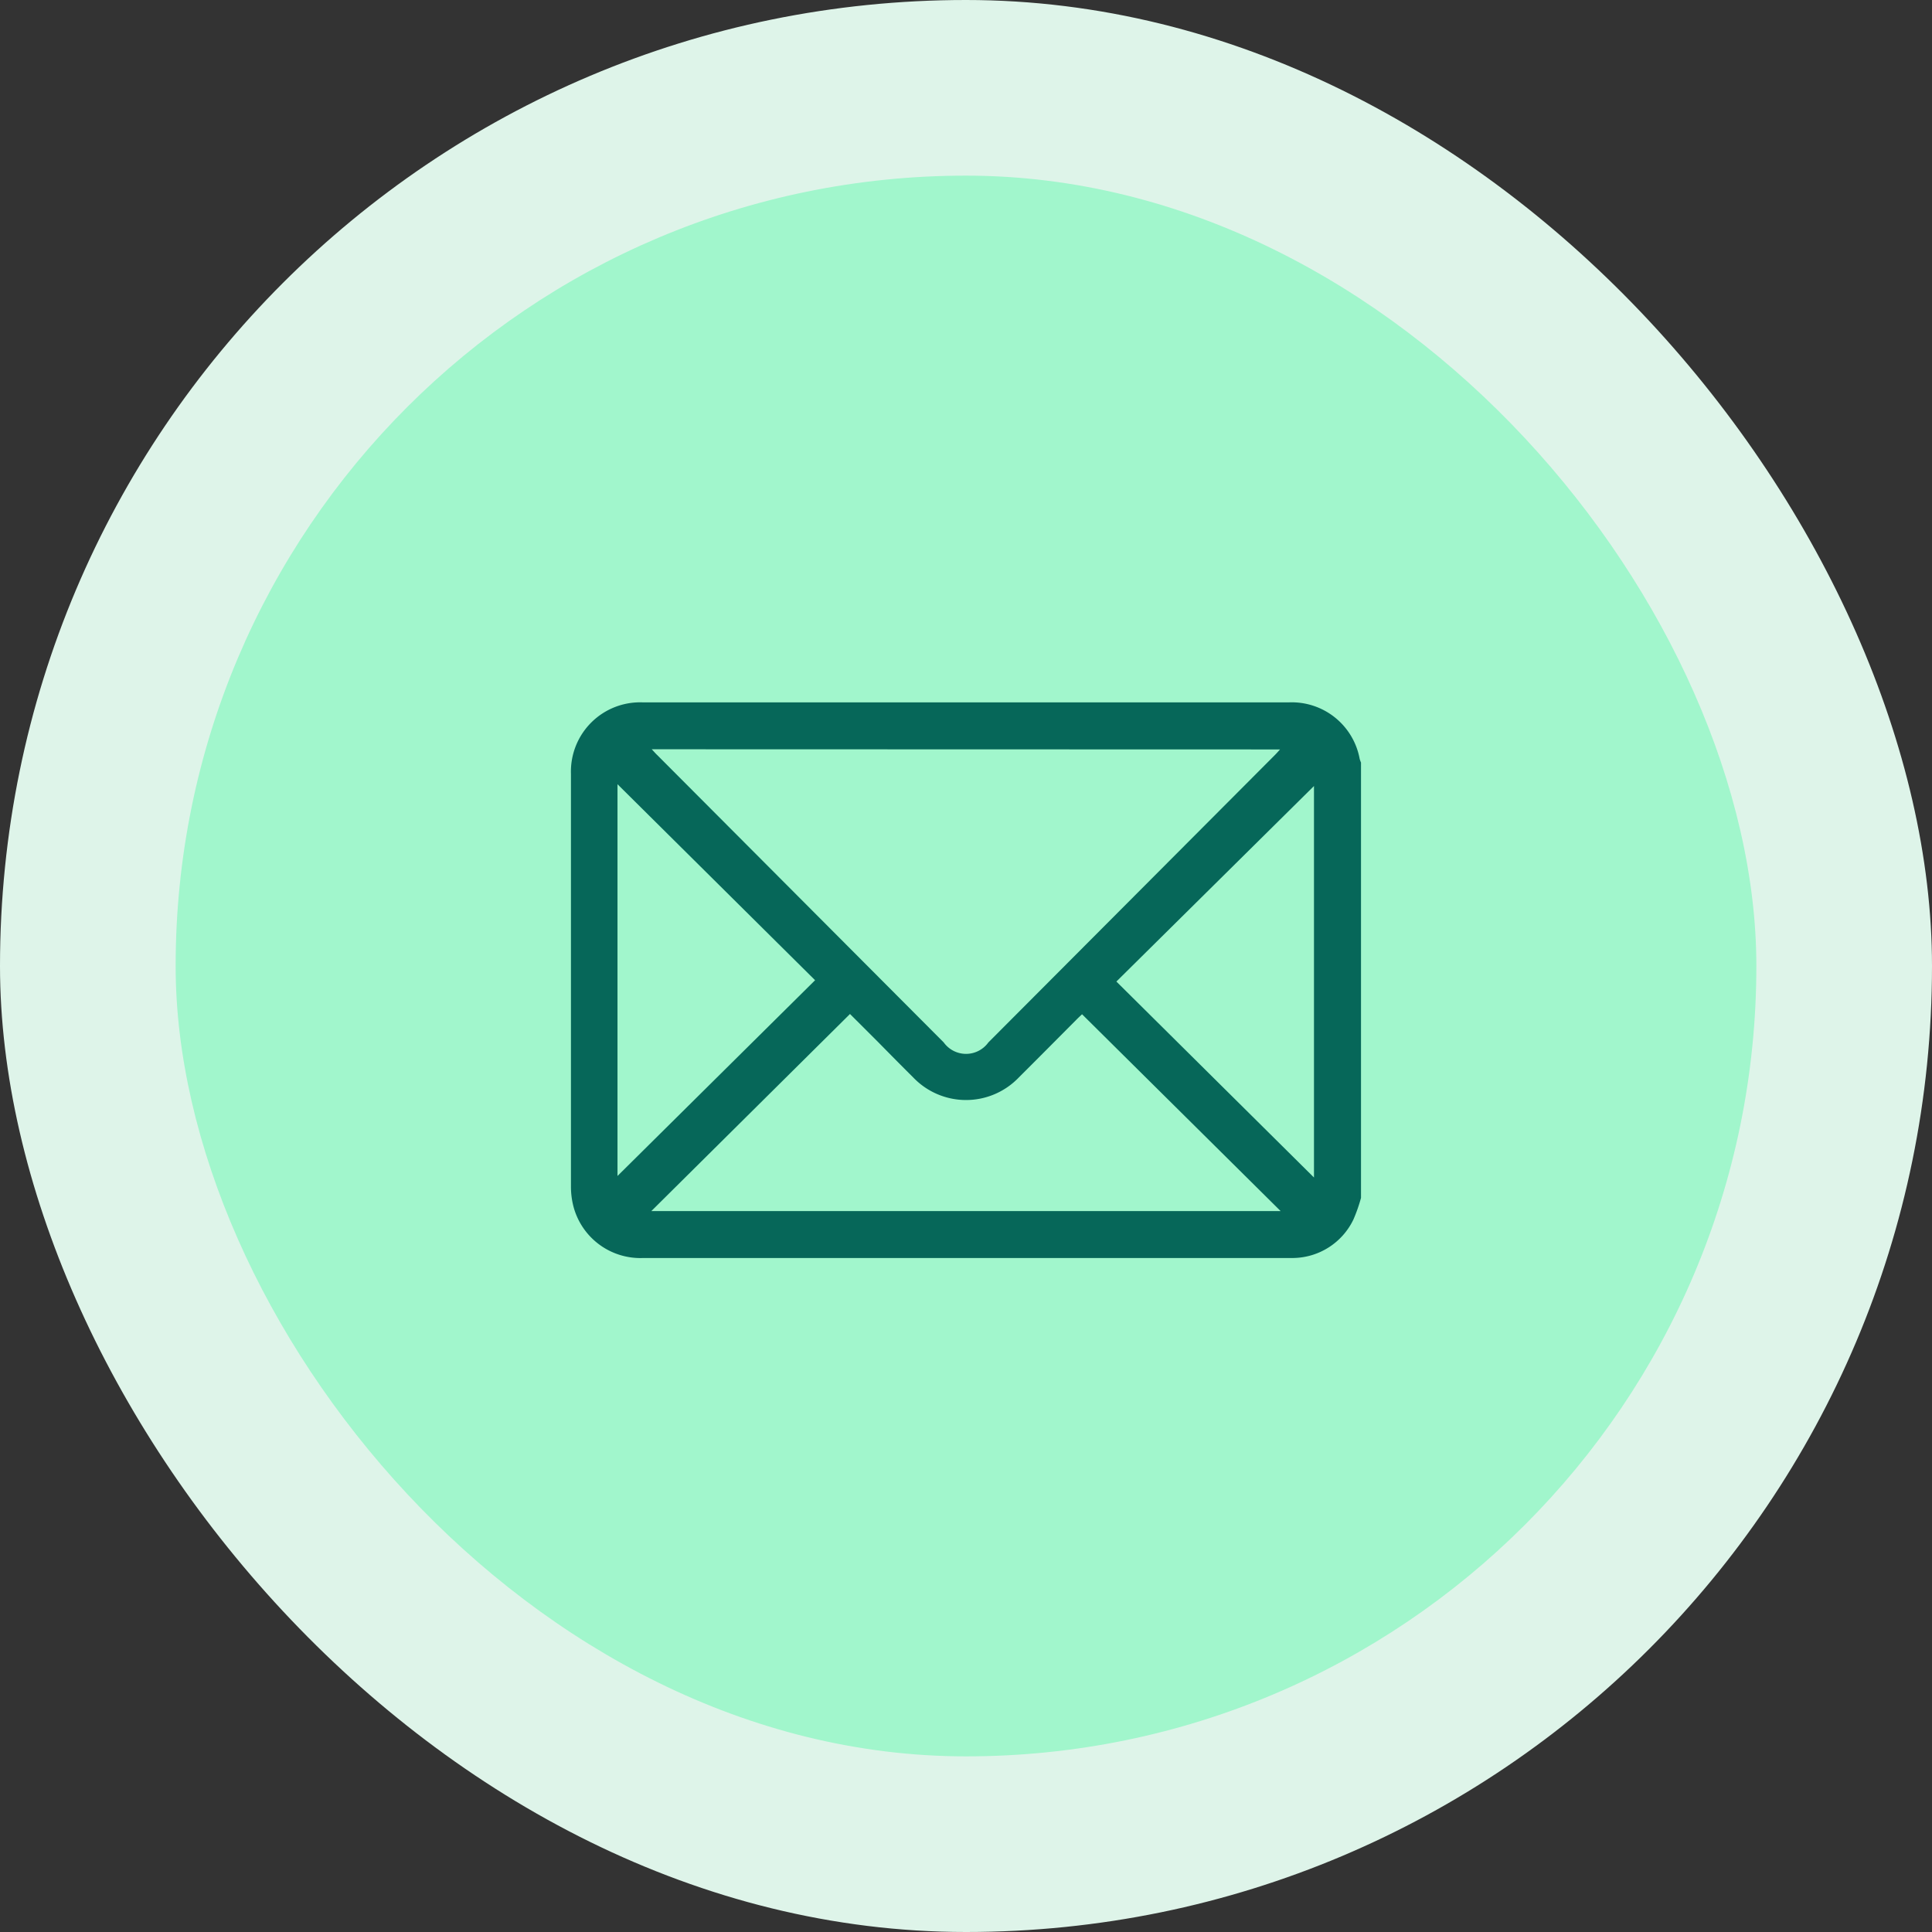
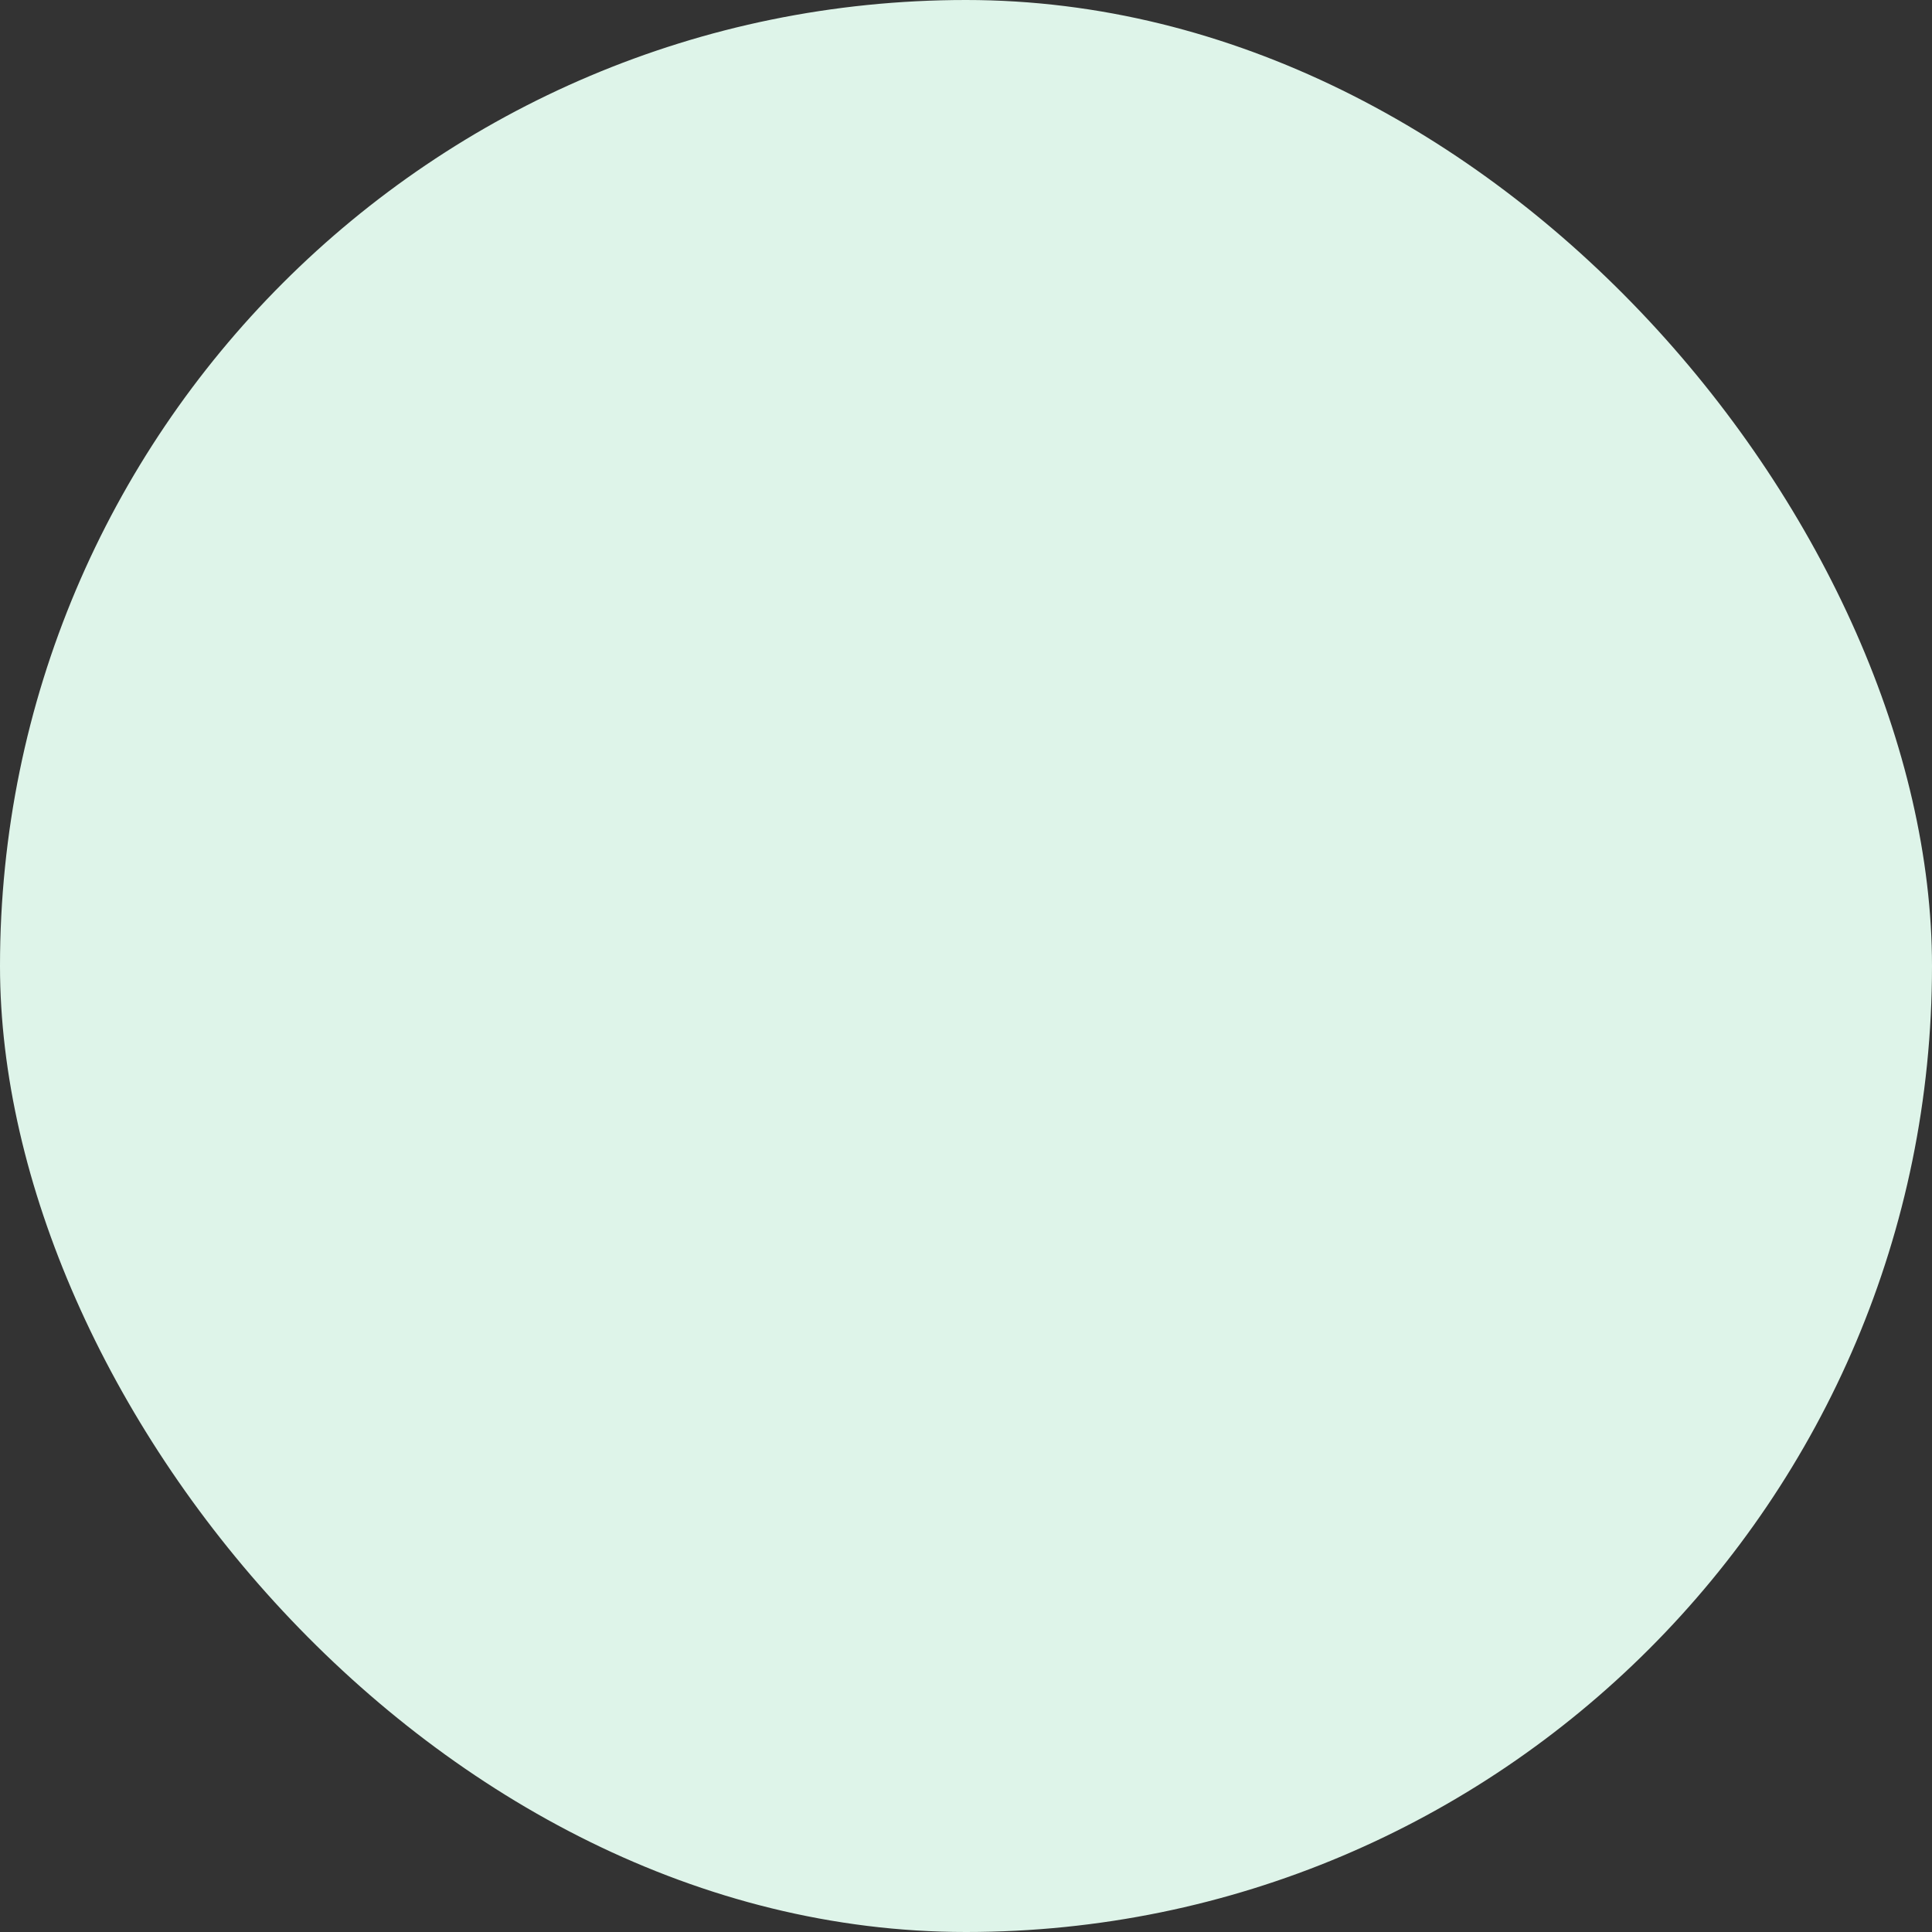
<svg xmlns="http://www.w3.org/2000/svg" width="44" height="44" viewBox="0 0 44 44">
  <rect x="0" y="0" width="44" height="44" fill="#333333" stroke="none" />
  <g id="mail" transform="translate(-523 -2041)">
    <rect id="Rectangle_745" data-name="Rectangle 745" width="44" height="44" rx="22" transform="translate(523 2041)" fill="#def4e9" />
-     <rect id="Rectangle_746" data-name="Rectangle 746" width="36" height="36" rx="18" transform="translate(527 2045)" fill="#a1f6cc" />
    <g id="Group_5353" data-name="Group 5353" transform="translate(1139.01 1350.506)">
      <g id="Group_5352" data-name="Group 5352" transform="translate(-603.009 706.494)">
-         <path id="Path_5547" data-name="Path 5547" d="M-585.014,717.775a3.657,3.657,0,0,1-.173.493,1.544,1.544,0,0,1-1.362.876c-.047,0-.094,0-.141,0h-14.668a1.576,1.576,0,0,1-1.593-1.177,1.806,1.806,0,0,1-.056-.451q0-4.7,0-9.4a1.576,1.576,0,0,1,1.633-1.626q7.36,0,14.72,0a1.572,1.572,0,0,1,1.61,1.289.676.676,0,0,0,.03.082Zm-16.153-10.217c.055.058.09.1.126.133l6.524,6.544a.626.626,0,0,0,1.016,0l6.524-6.544c.036-.036.069-.074.119-.129Zm-.01,10.518h14.333l-4.523-4.483c-.034.033-.081.075-.125.12-.438.44-.875.881-1.315,1.319a1.663,1.663,0,0,1-2.405,0c-.266-.264-.529-.531-.794-.8l-.646-.645Zm-.77-.8,4.5-4.458-4.5-4.464Zm15.862.035v-8.916l-4.5,4.453Z" transform="translate(603.009 -706.494)" fill="#066759" />
-       </g>
+         </g>
    </g>
  </g>
</svg>